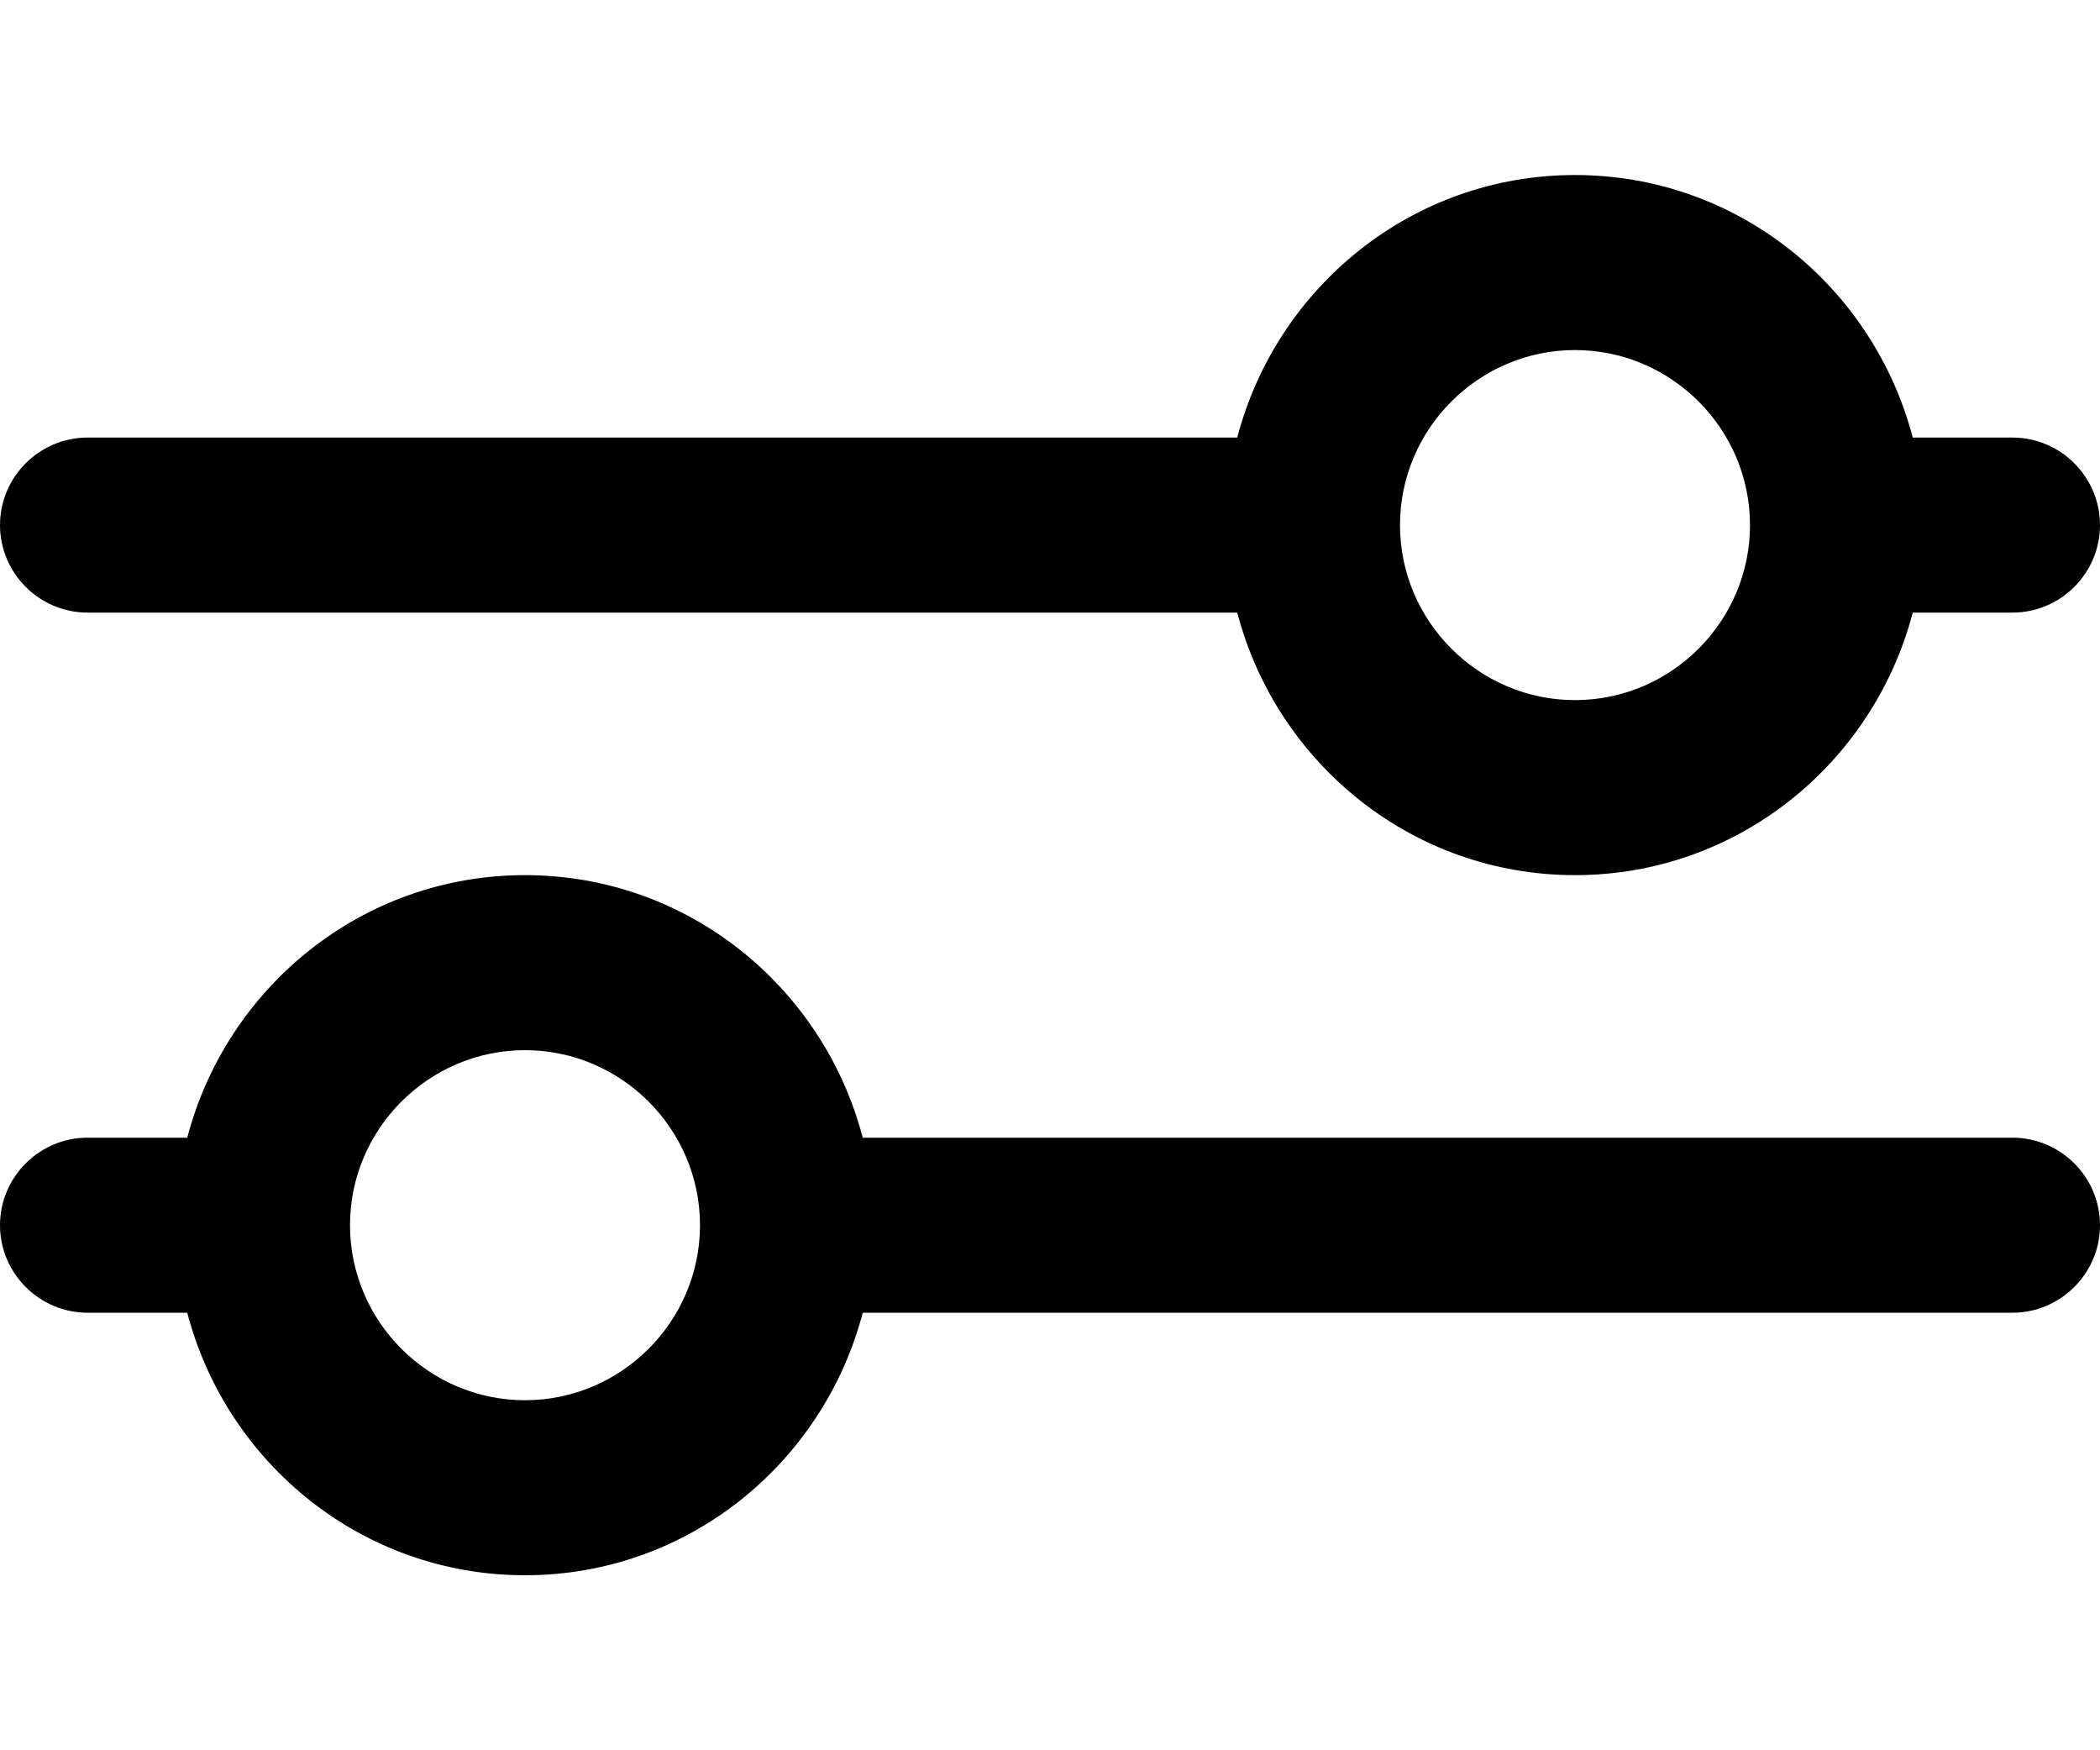
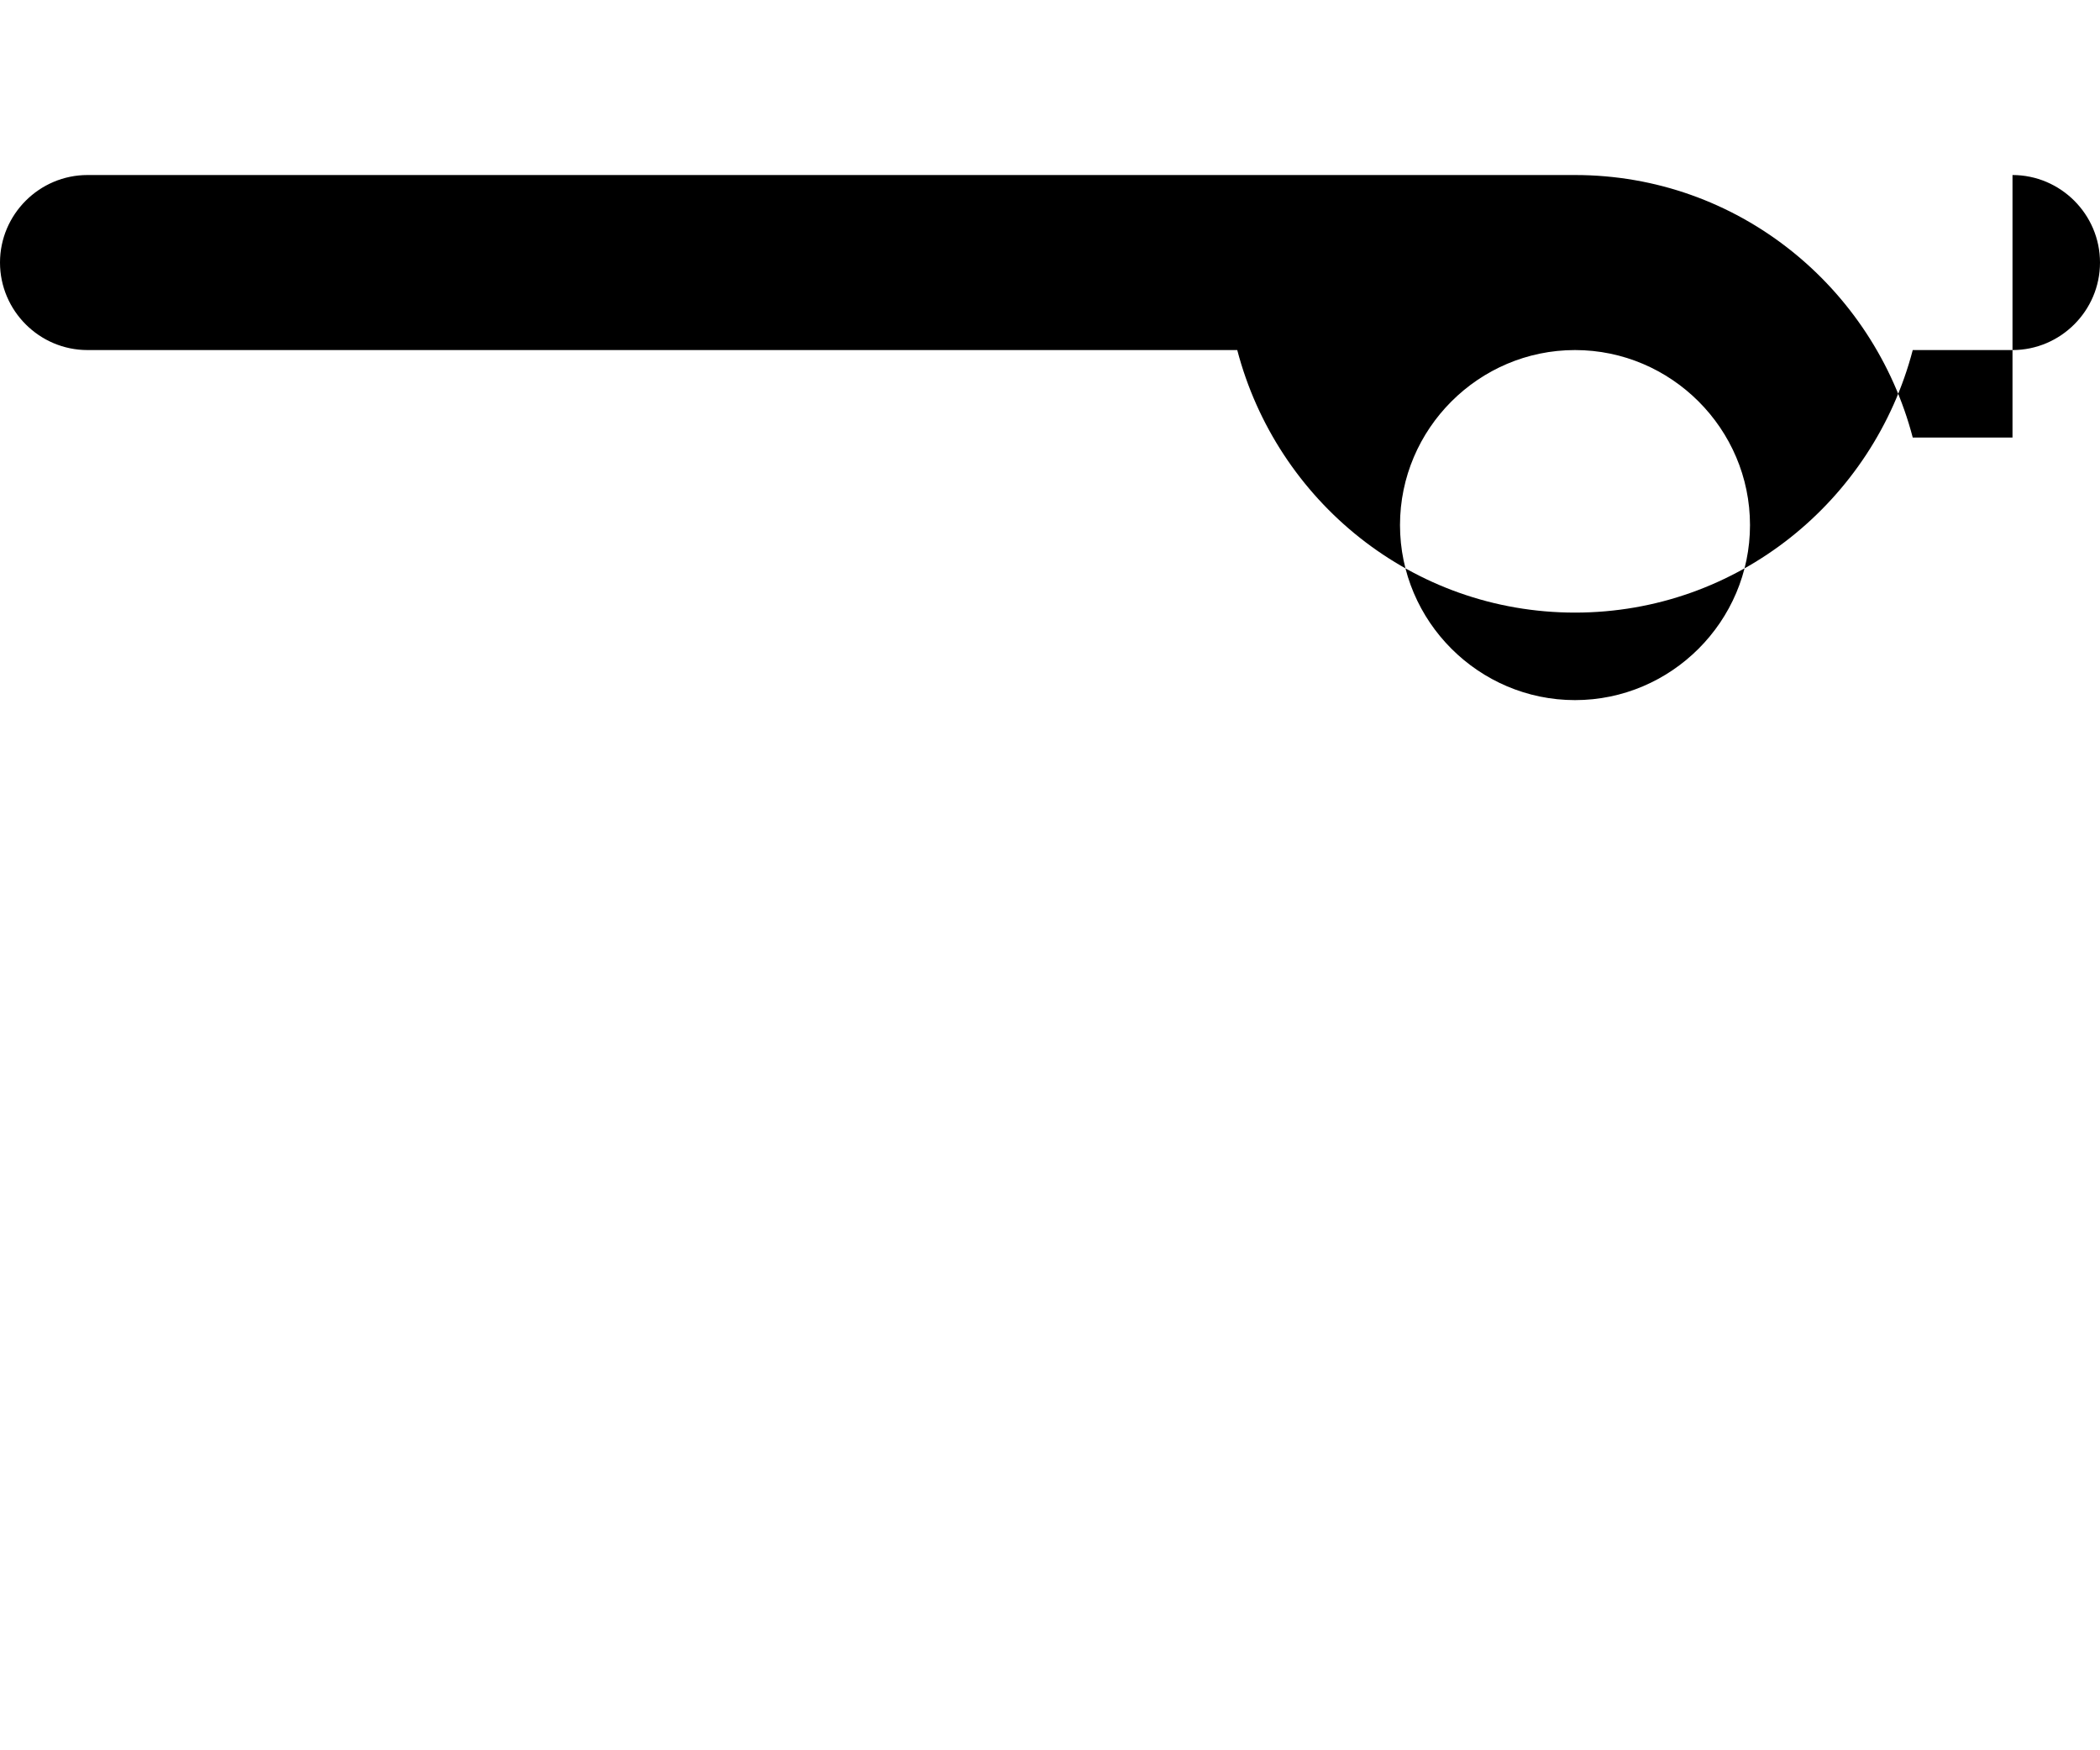
<svg xmlns="http://www.w3.org/2000/svg" id="Layer_1" viewBox="0 0 24 20">
  <defs>
    <style>.cls-1{fill-rule:evenodd;}</style>
  </defs>
-   <path class="cls-1" d="m23,5h-1.14c-.45-1.72-2-3-3.86-3s-3.41,1.28-3.86,3H1c-.55,0-1,.45-1,1s.45,1,1,1h13.14c.45,1.72,2,3,3.86,3s3.41-1.28,3.86-3h1.14c.55,0,1-.45,1-1s-.45-1-1-1Zm-5,3c-1.1,0-2-.9-2-2s.9-2,2-2,2,.9,2,2-.9,2-2,2Z" />
-   <path class="cls-1" d="m23,13h-13.14c-.45-1.72-2-3-3.86-3s-3.41,1.28-3.86,3h-1.14c-.55,0-1,.45-1,1s.45,1,1,1h1.14c.45,1.72,2,3,3.86,3s3.41-1.28,3.86-3h13.14c.55,0,1-.45,1-1s-.45-1-1-1Zm-17,3c-1.1,0-2-.9-2-2s.9-2,2-2,2,.9,2,2-.9,2-2,2Z" />
+   <path class="cls-1" d="m23,5h-1.14c-.45-1.72-2-3-3.86-3H1c-.55,0-1,.45-1,1s.45,1,1,1h13.14c.45,1.72,2,3,3.86,3s3.41-1.28,3.86-3h1.14c.55,0,1-.45,1-1s-.45-1-1-1Zm-5,3c-1.1,0-2-.9-2-2s.9-2,2-2,2,.9,2,2-.9,2-2,2Z" />
</svg>